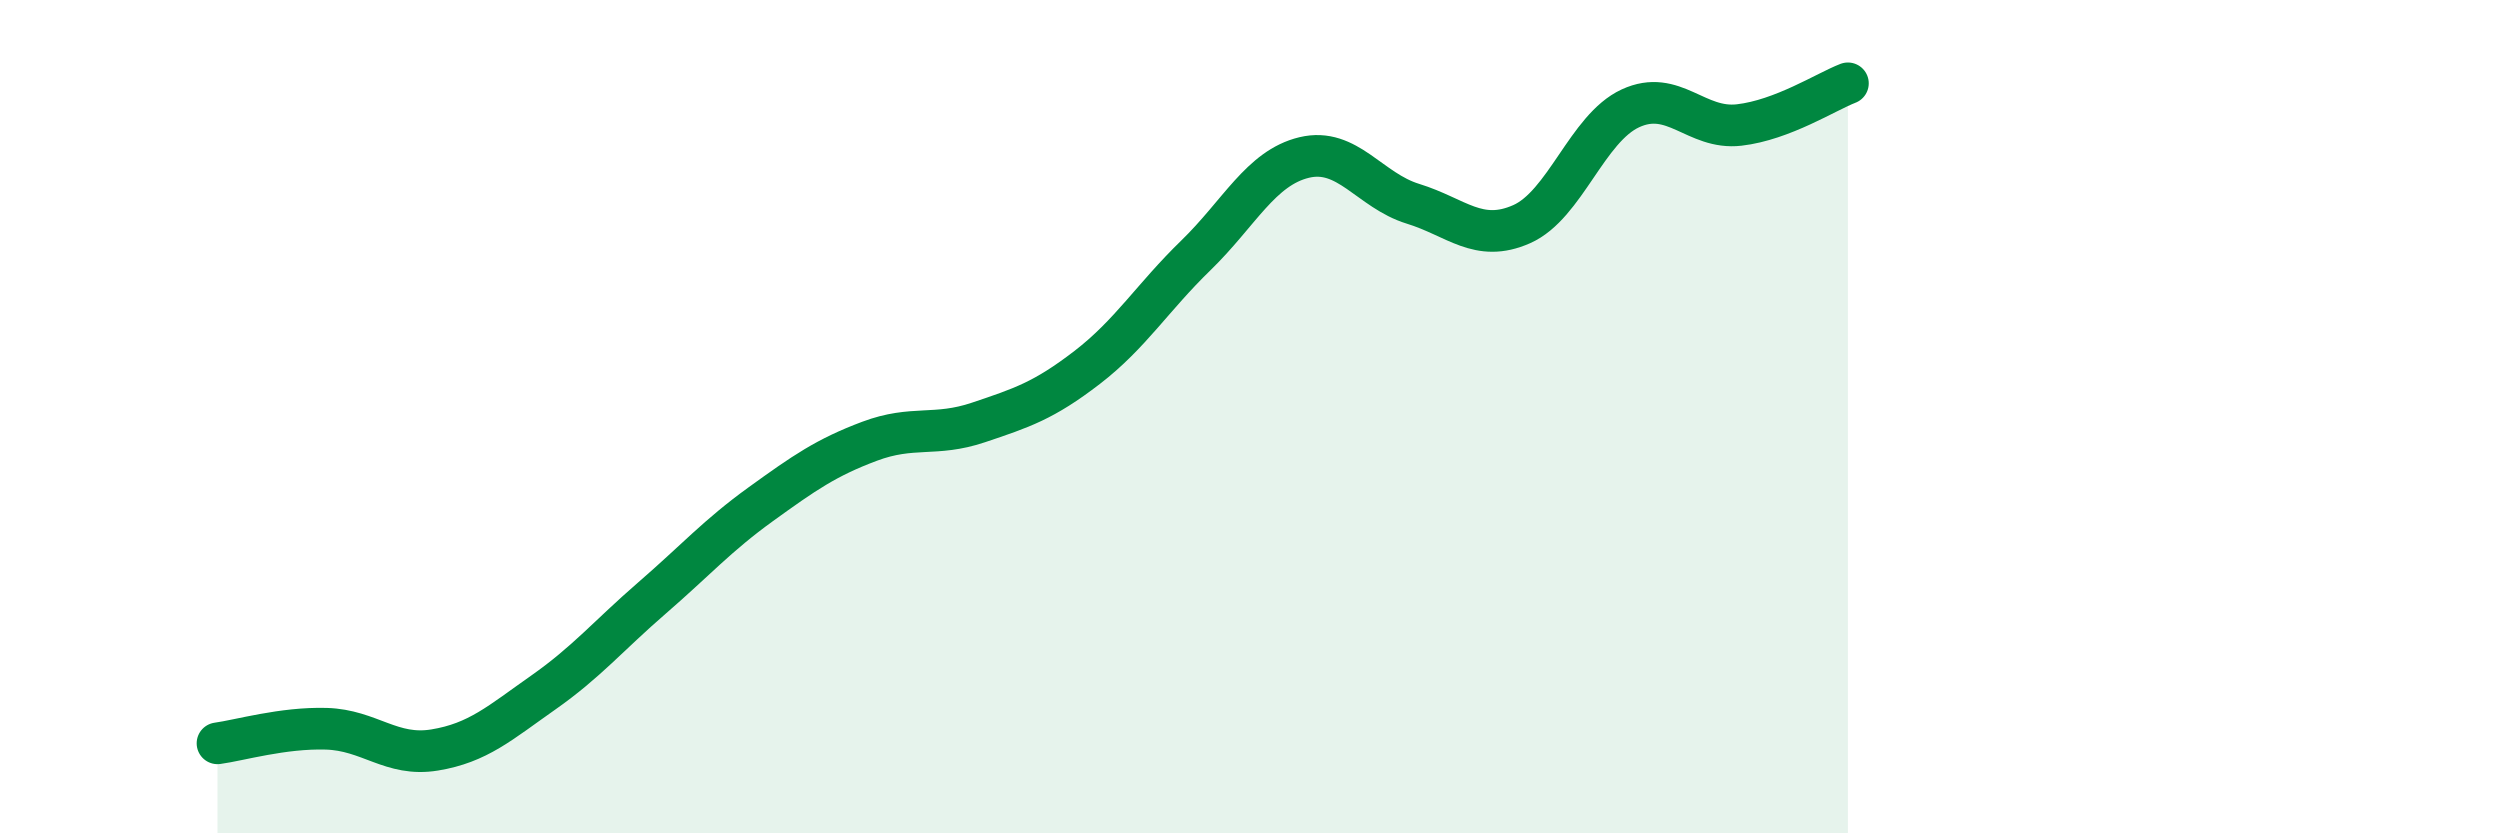
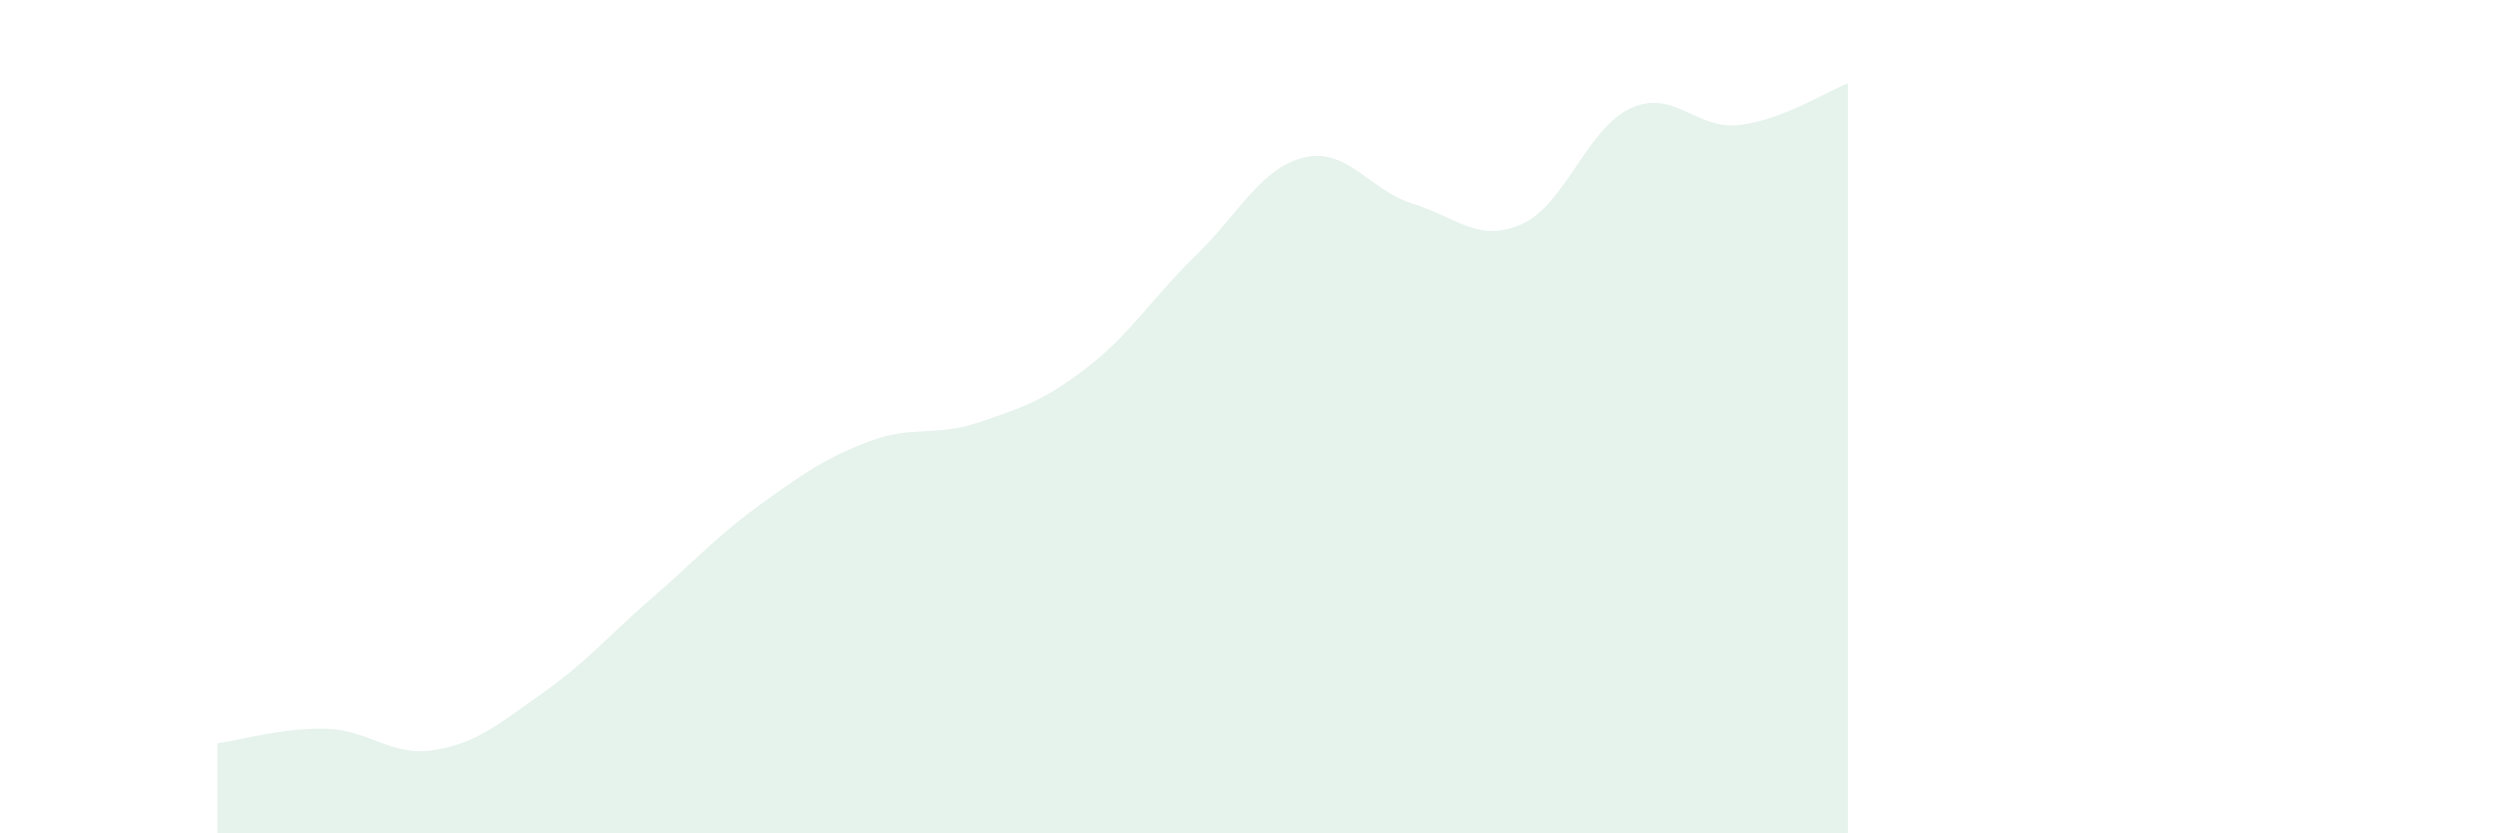
<svg xmlns="http://www.w3.org/2000/svg" width="60" height="20" viewBox="0 0 60 20">
  <path d="M 5.22,17.84 C 5.74,17.77 6.79,17.46 7.83,17.49 C 8.87,17.52 9.39,18.17 10.43,18 C 11.47,17.83 12,17.35 13.04,16.62 C 14.08,15.89 14.61,15.25 15.65,14.35 C 16.69,13.45 17.22,12.85 18.26,12.1 C 19.3,11.35 19.83,10.98 20.87,10.59 C 21.91,10.2 22.44,10.49 23.48,10.14 C 24.52,9.79 25.05,9.62 26.09,8.82 C 27.13,8.02 27.66,7.14 28.7,6.13 C 29.74,5.12 30.26,4.03 31.3,3.78 C 32.34,3.53 32.87,4.57 33.91,4.89 C 34.95,5.21 35.48,5.84 36.52,5.38 C 37.56,4.92 38.09,3.08 39.13,2.6 C 40.17,2.12 40.7,3.12 41.74,3 C 42.78,2.88 43.83,2.2 44.35,2L44.35 20L5.22 20Z" fill="#008740" opacity="0.1" stroke-linecap="round" stroke-linejoin="round" />
-   <path d="M 5.22,17.84 C 5.74,17.77 6.79,17.46 7.83,17.49 C 8.87,17.52 9.39,18.17 10.43,18 C 11.47,17.83 12,17.35 13.04,16.62 C 14.08,15.89 14.61,15.25 15.65,14.35 C 16.69,13.45 17.22,12.85 18.26,12.1 C 19.3,11.35 19.83,10.98 20.87,10.59 C 21.91,10.2 22.44,10.49 23.48,10.14 C 24.52,9.79 25.05,9.62 26.09,8.82 C 27.13,8.02 27.66,7.14 28.7,6.13 C 29.74,5.12 30.26,4.03 31.3,3.78 C 32.34,3.53 32.87,4.57 33.91,4.89 C 34.95,5.21 35.48,5.84 36.52,5.38 C 37.56,4.92 38.09,3.08 39.13,2.6 C 40.17,2.12 40.7,3.12 41.74,3 C 42.78,2.88 43.83,2.2 44.35,2" stroke="#008740" stroke-width="1" fill="none" stroke-linecap="round" stroke-linejoin="round" />
</svg>